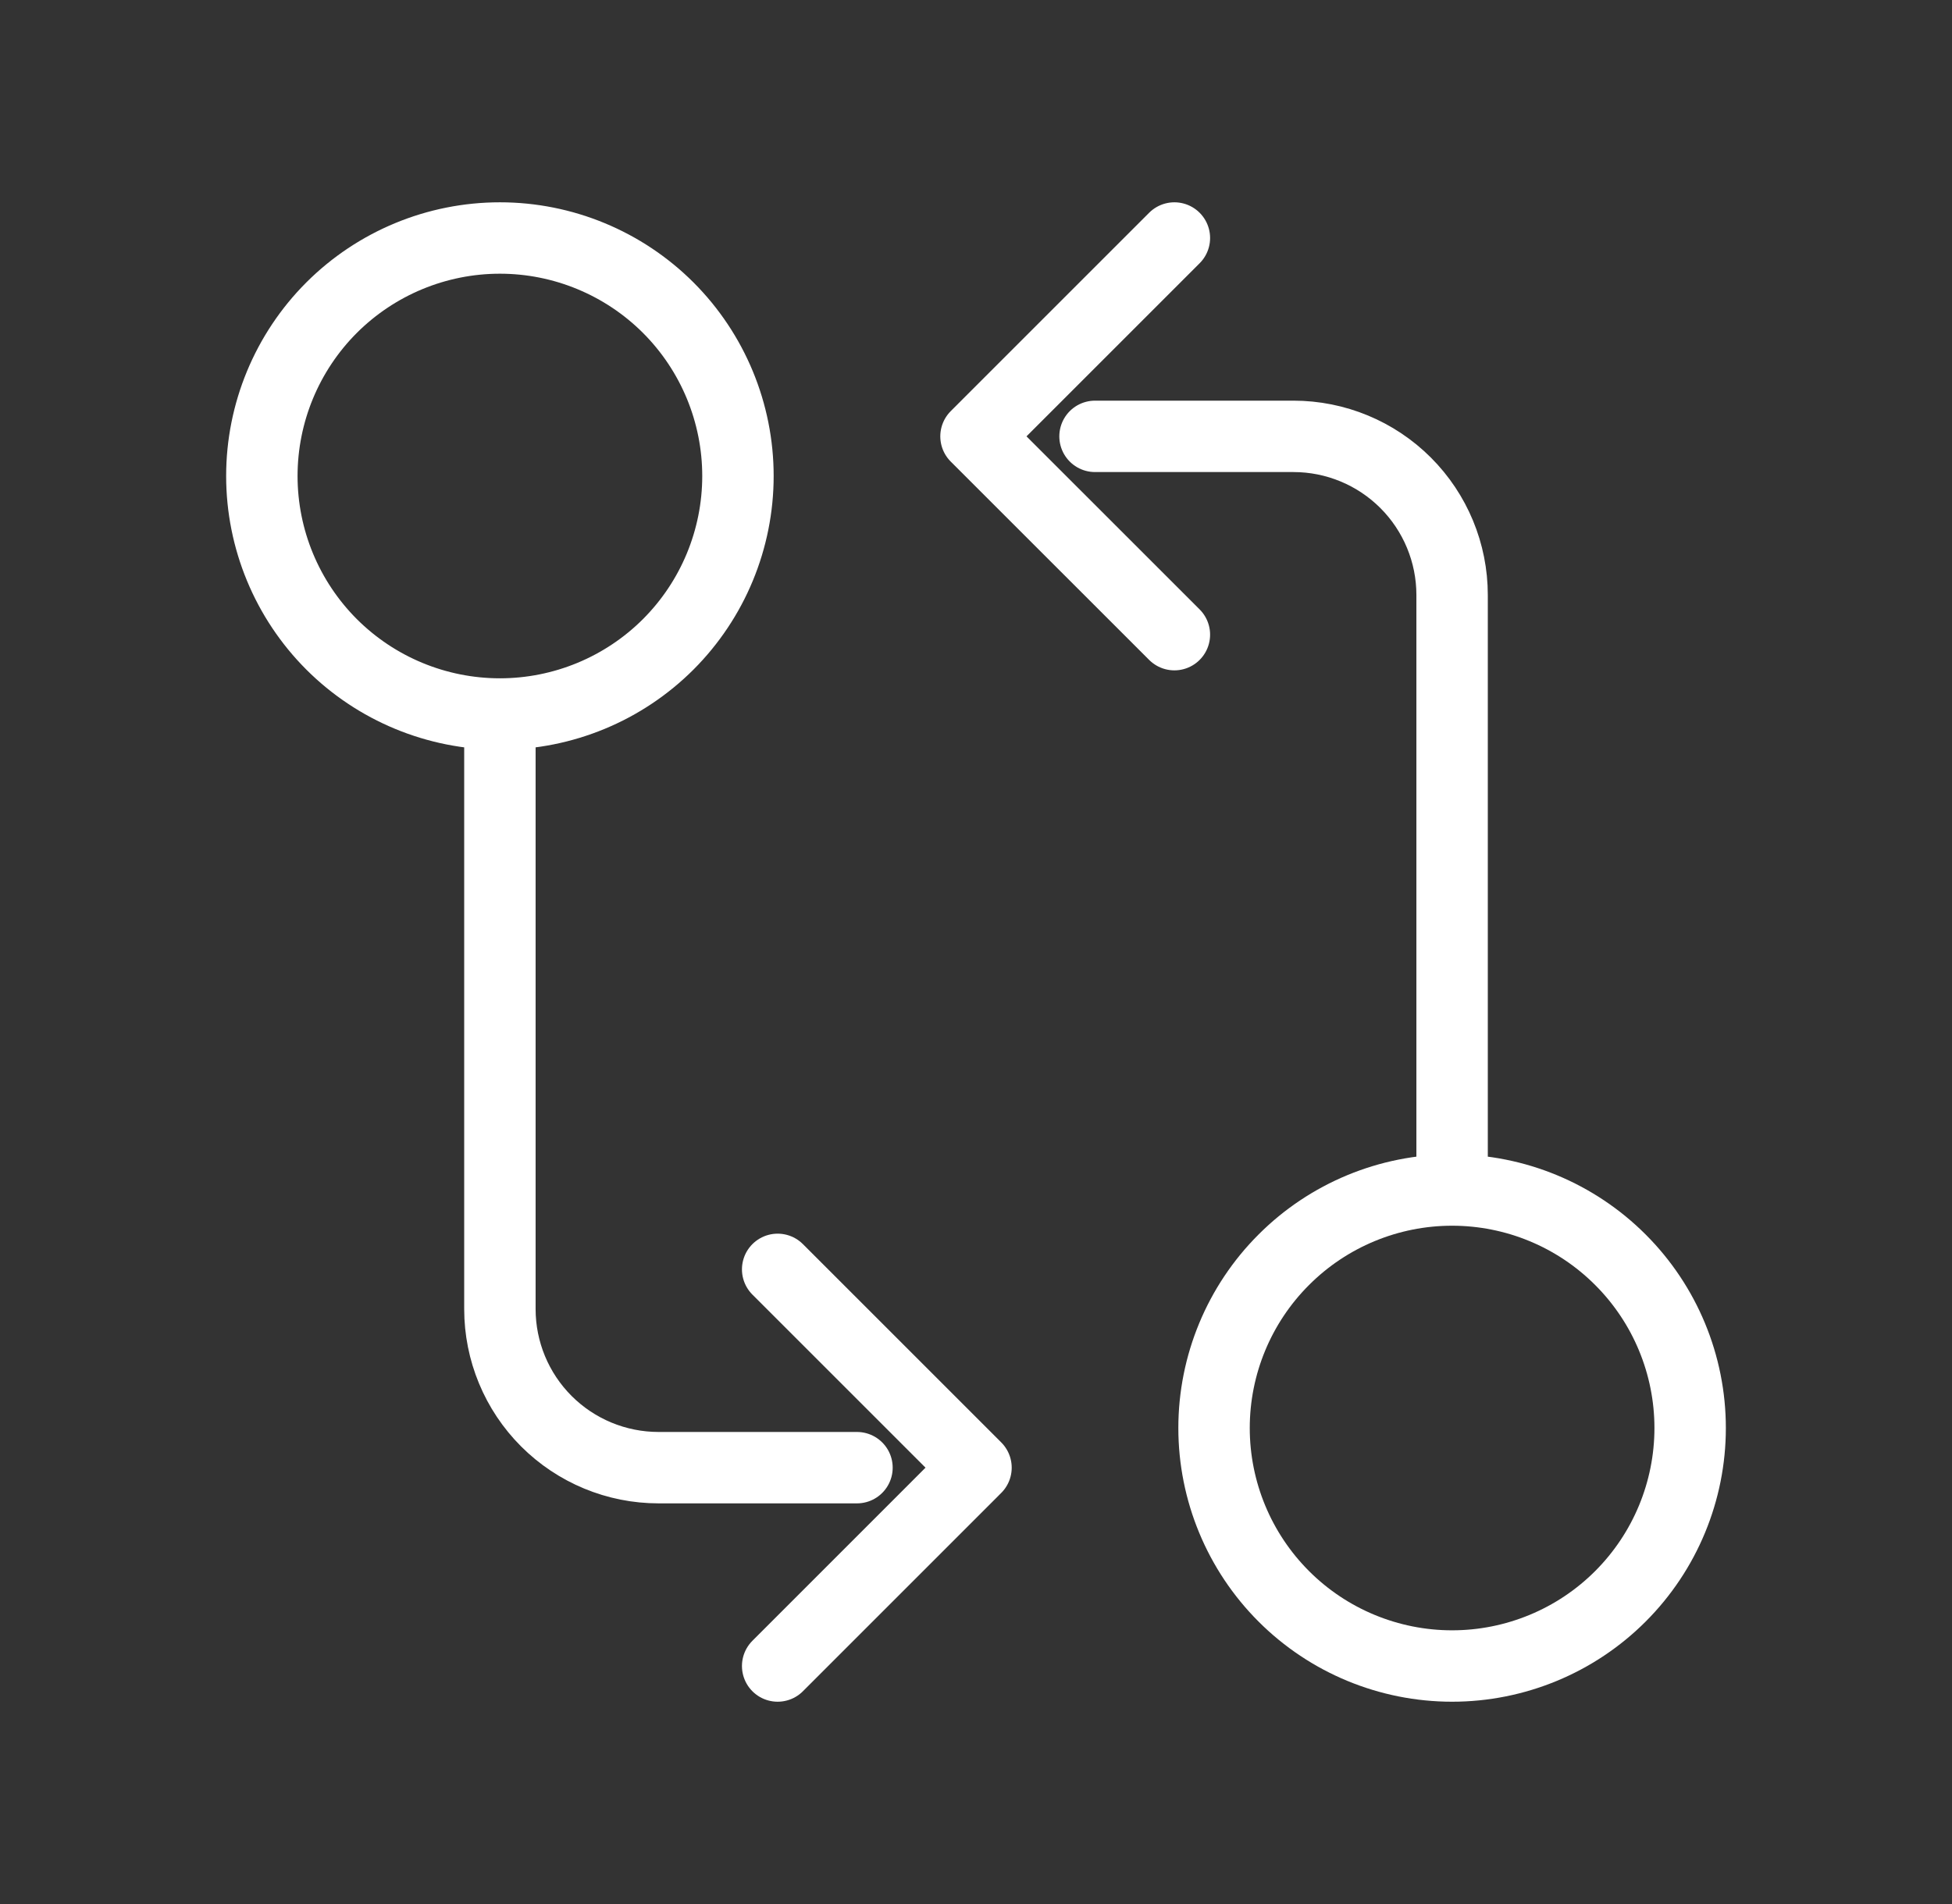
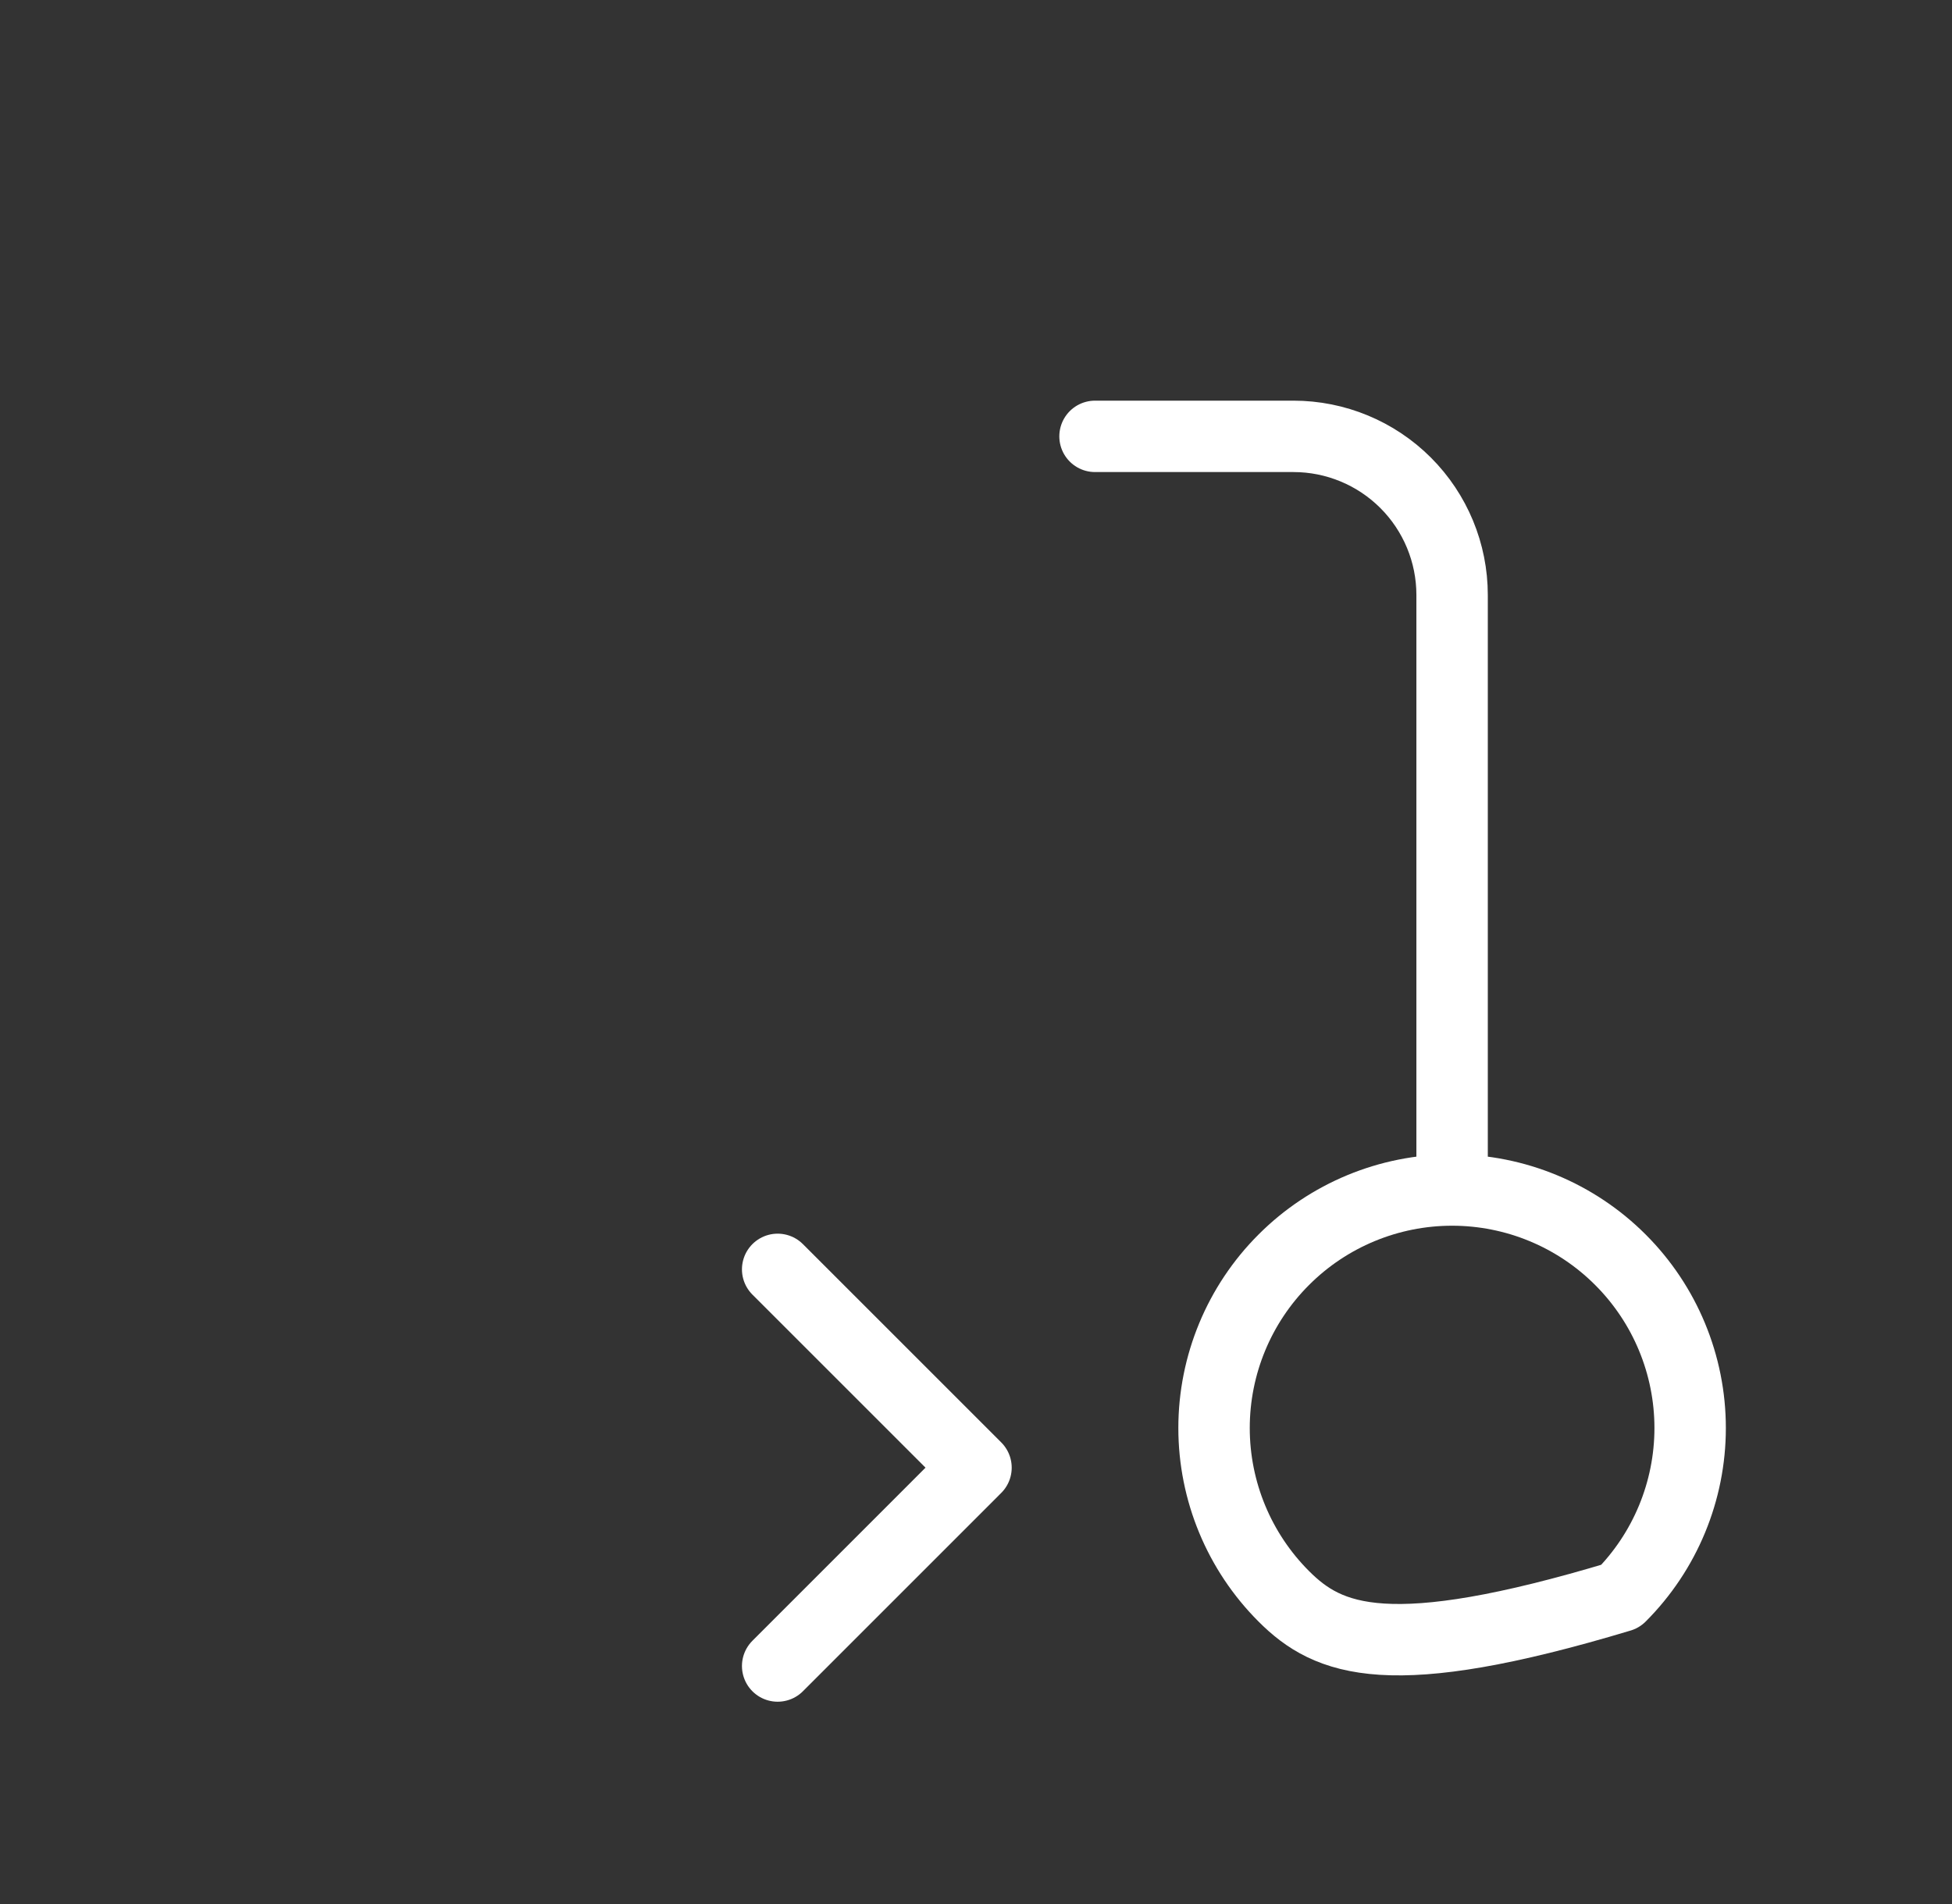
<svg xmlns="http://www.w3.org/2000/svg" width="41" height="40" viewBox="0 0 41 40" fill="none">
  <rect x="0" y="0" width="41" height="40" fill="#333333" stroke="none" />
-   <path d="M30.5 25C31.826 25 33.098 25.527 34.035 26.465C34.973 27.402 35.5 28.674 35.5 30C35.5 31.326 34.973 32.598 34.035 33.536C33.098 34.473 31.826 35 30.5 35C29.174 35 27.902 34.473 26.965 33.536C26.027 32.598 25.5 31.326 25.5 30C25.5 28.674 26.027 27.402 26.965 26.465C27.902 25.527 29.174 25 30.5 25ZM30.5 25V12.5C30.5 11.616 30.149 10.768 29.524 10.143C28.899 9.518 28.051 9.167 27.167 9.167H23" stroke="white" stroke-width="1.5" stroke-linecap="round" stroke-linejoin="round" />
-   <path d="M24.667 13.333L20.5 9.167L24.667 5M10.5 15C9.174 15 7.902 14.473 6.964 13.536C6.027 12.598 5.5 11.326 5.5 10C5.5 8.674 6.027 7.402 6.964 6.464C7.902 5.527 9.174 5 10.5 5C11.826 5 13.098 5.527 14.036 6.464C14.973 7.402 15.5 8.674 15.5 10C15.5 11.326 14.973 12.598 14.036 13.536C13.098 14.473 11.826 15 10.5 15ZM10.5 15V27.5C10.5 28.384 10.851 29.232 11.476 29.857C12.101 30.482 12.949 30.833 13.833 30.833H18" stroke="white" stroke-width="1.5" stroke-linecap="round" stroke-linejoin="round" />
+   <path d="M30.5 25C31.826 25 33.098 25.527 34.035 26.465C34.973 27.402 35.5 28.674 35.5 30C35.5 31.326 34.973 32.598 34.035 33.536C29.174 35 27.902 34.473 26.965 33.536C26.027 32.598 25.5 31.326 25.5 30C25.5 28.674 26.027 27.402 26.965 26.465C27.902 25.527 29.174 25 30.5 25ZM30.5 25V12.5C30.5 11.616 30.149 10.768 29.524 10.143C28.899 9.518 28.051 9.167 27.167 9.167H23" stroke="white" stroke-width="1.5" stroke-linecap="round" stroke-linejoin="round" />
  <path d="M16.334 26.667L20.5 30.833L16.334 35" stroke="white" stroke-width="1.5" stroke-linecap="round" stroke-linejoin="round" />
</svg>